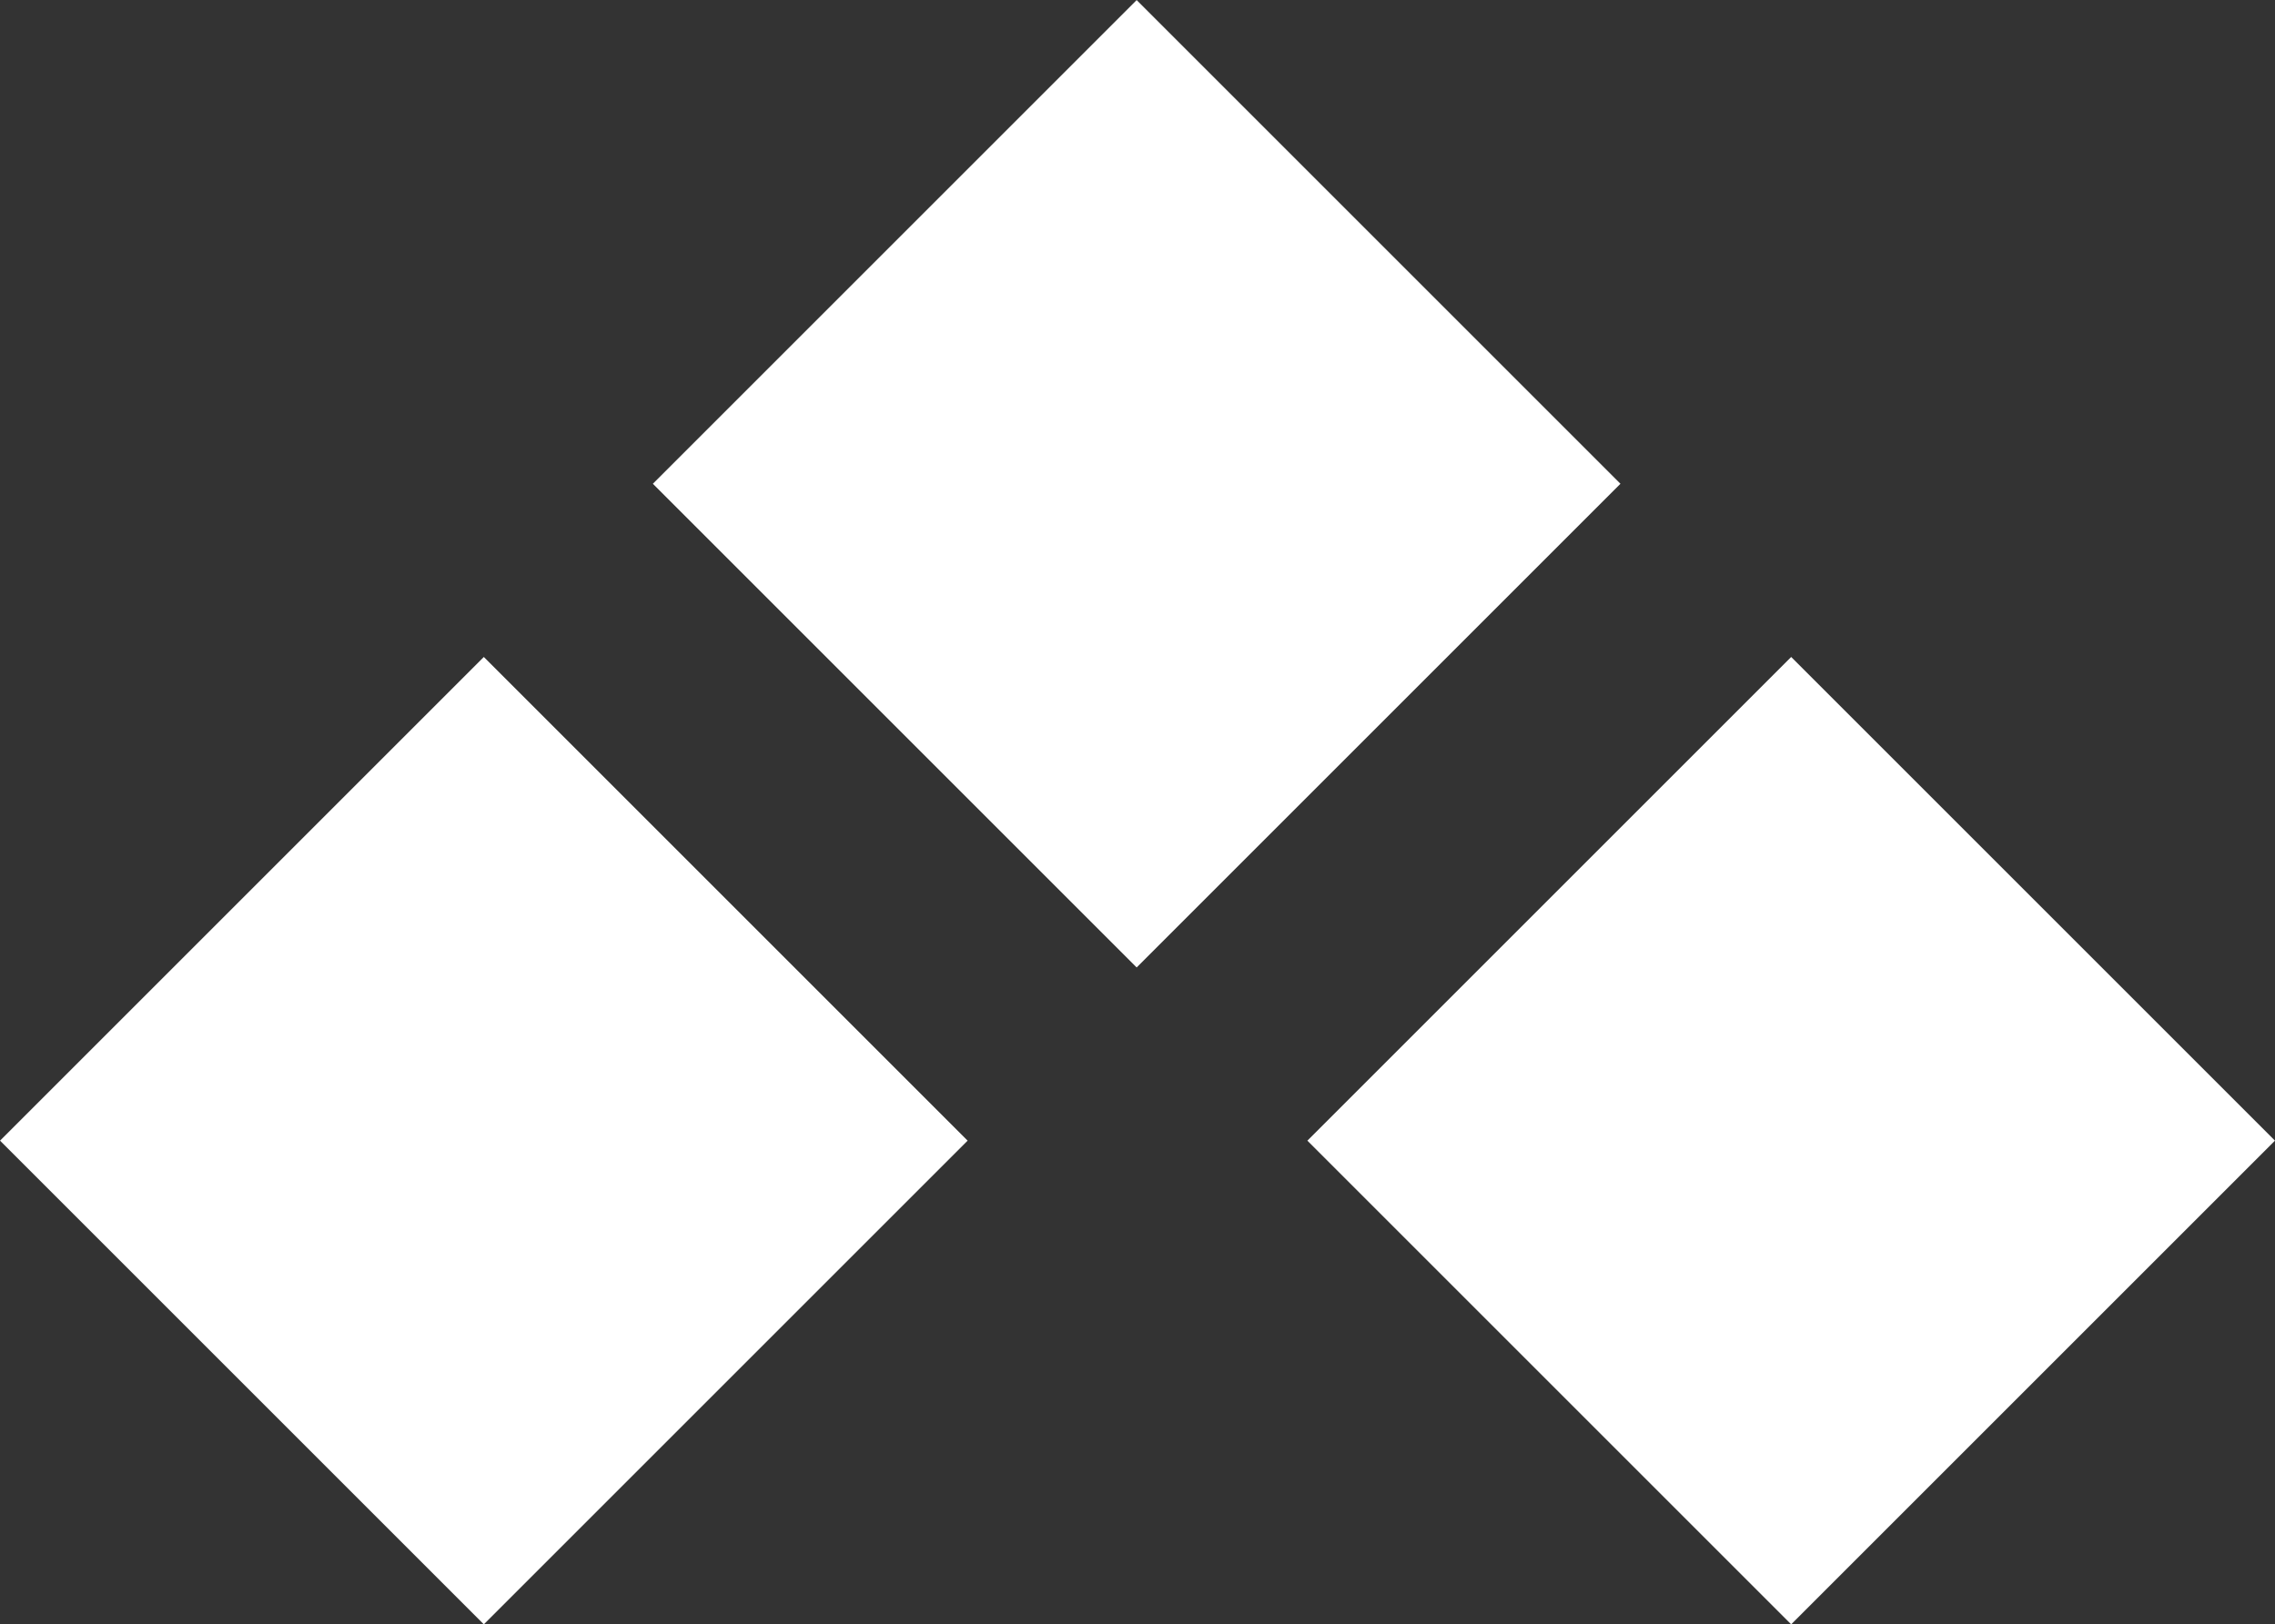
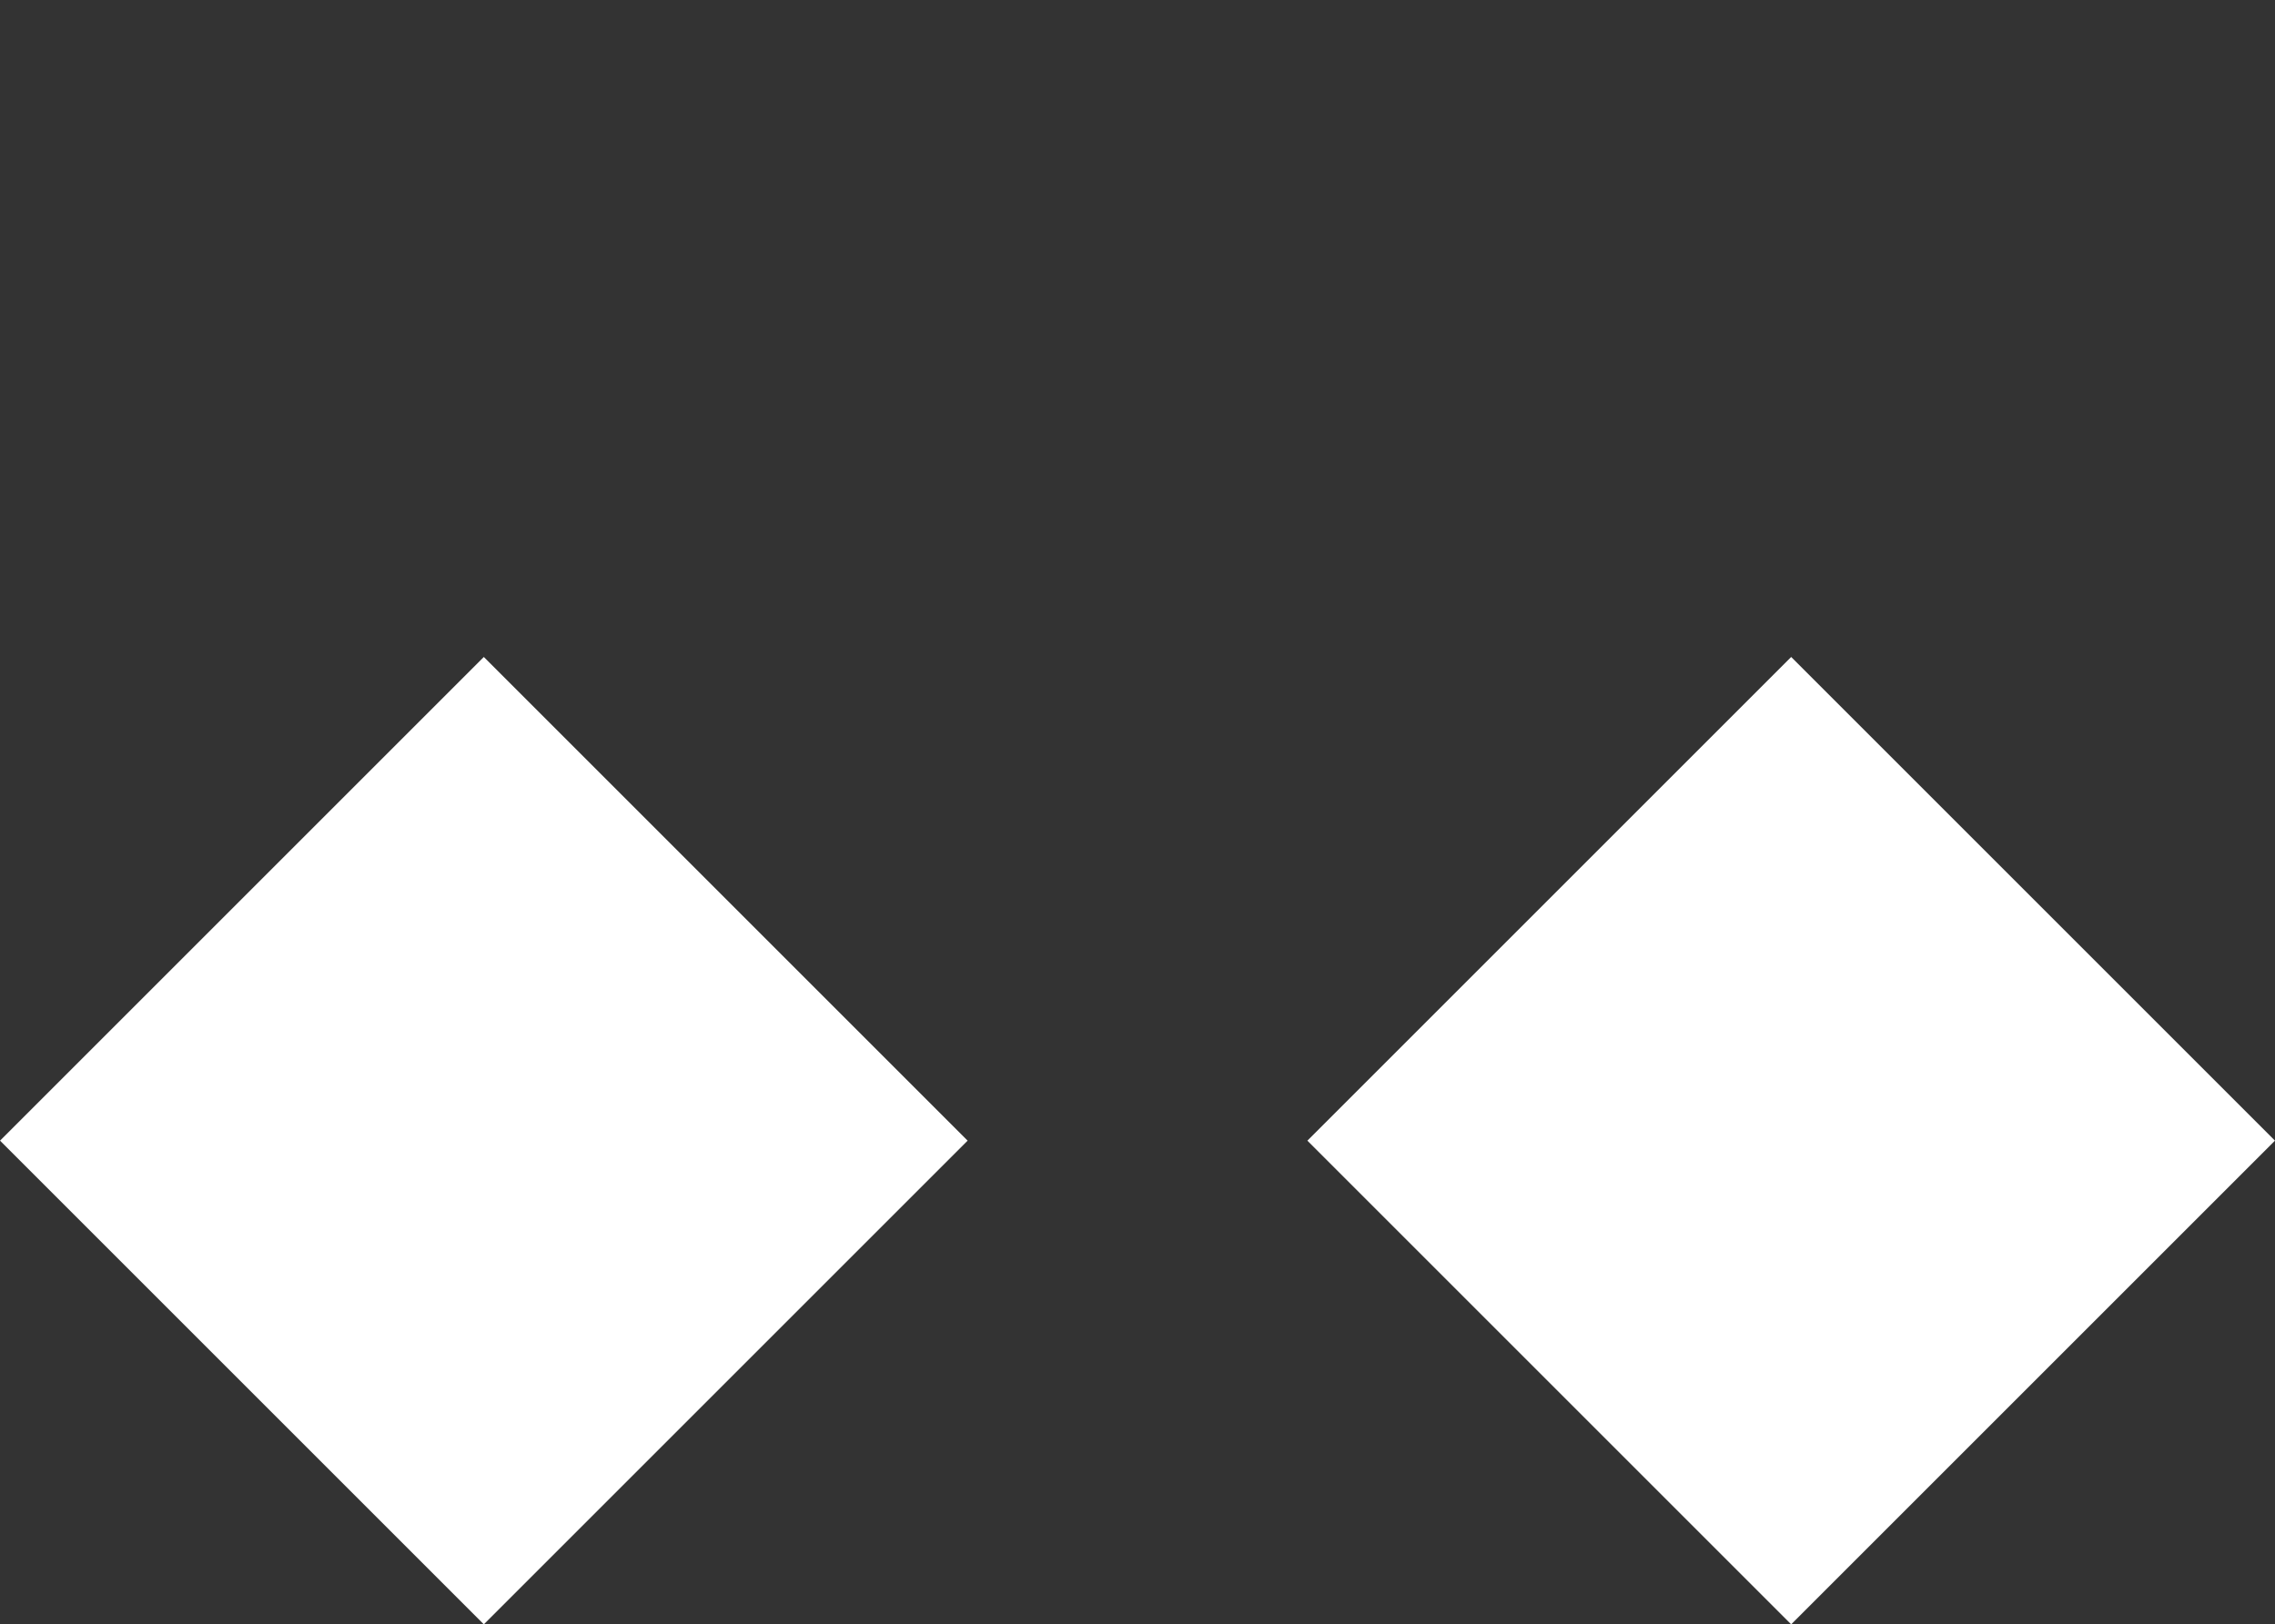
<svg xmlns="http://www.w3.org/2000/svg" height="15.44" viewBox="0 0 21.62 15.44" width="21.62">
  <rect x="0" y="0" width="21.62" height="15.44" fill="#333333" stroke="none" />
  <g fill="#fff">
    <path d="m0 0h6.503v6.503h-6.503z" transform="matrix(-.707 -.707 .707 -.707 4.598 15.44)" />
-     <path d="m0 0h6.503v6.503h-6.503z" transform="matrix(-.707 -.707 .707 -.707 10.802 9.196)" />
    <path d="m0 0h6.503v6.503h-6.503z" transform="matrix(-.707 -.707 .707 -.707 17.022 15.44)" />
  </g>
</svg>